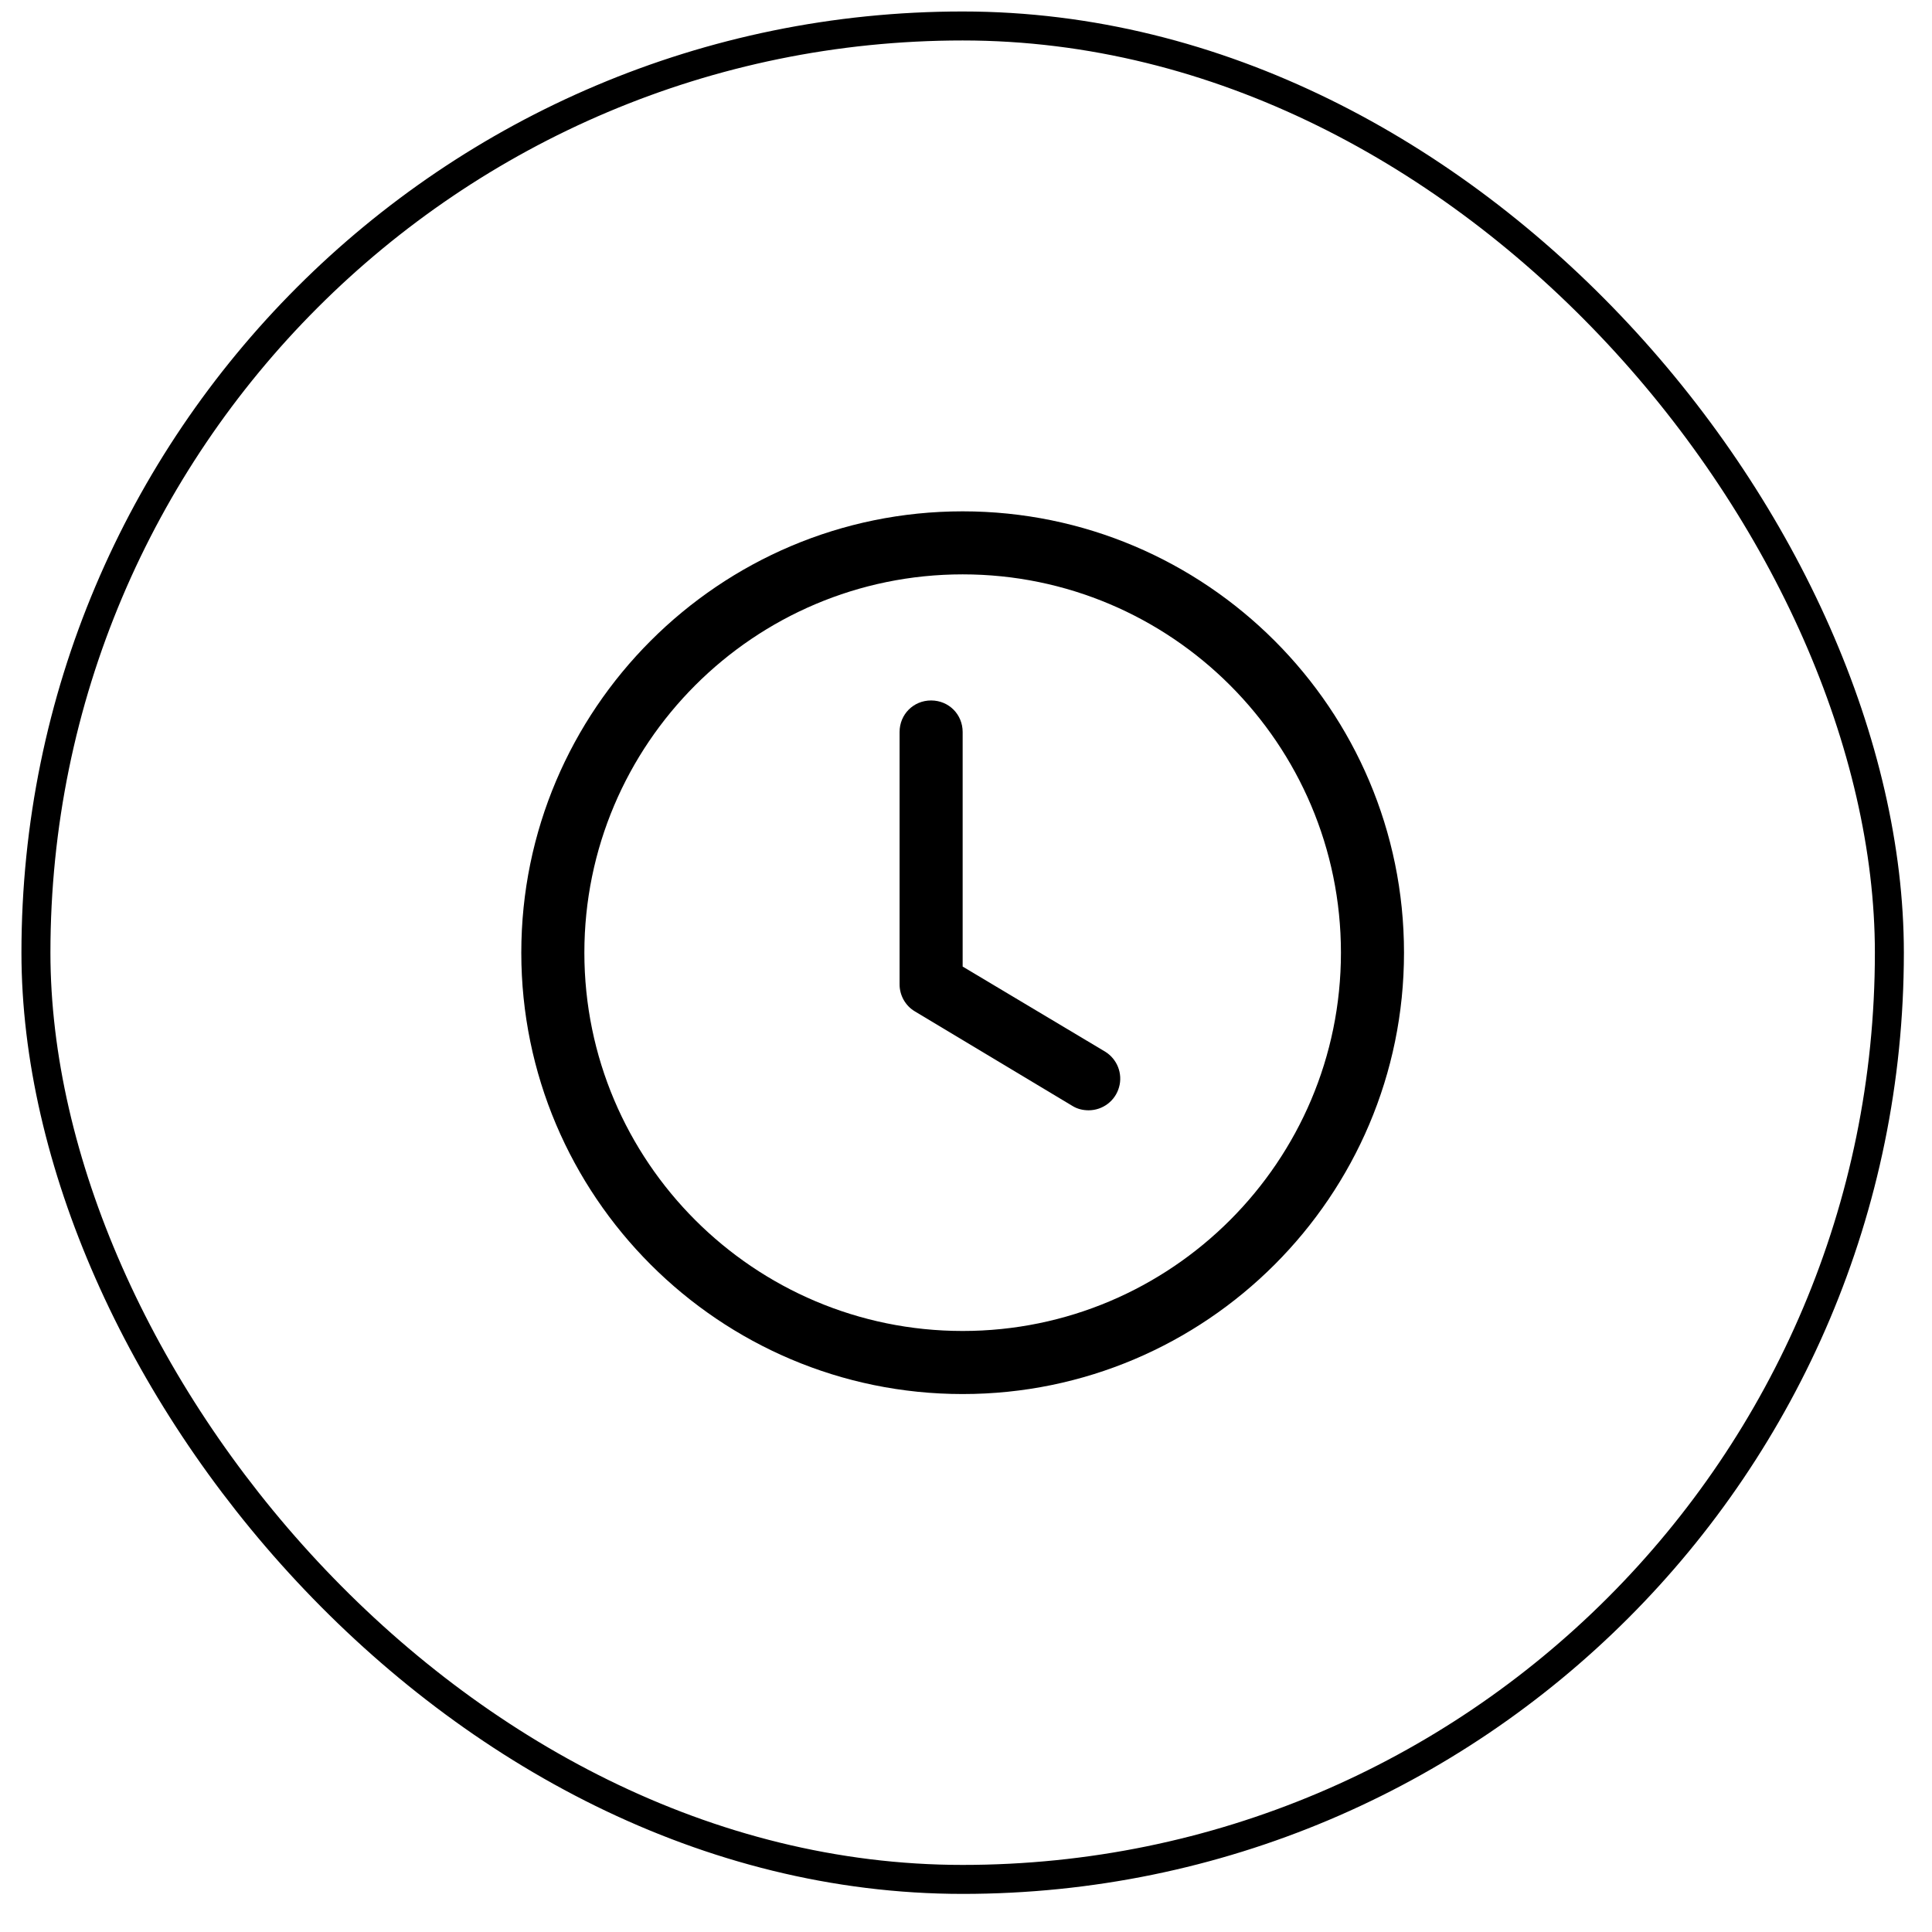
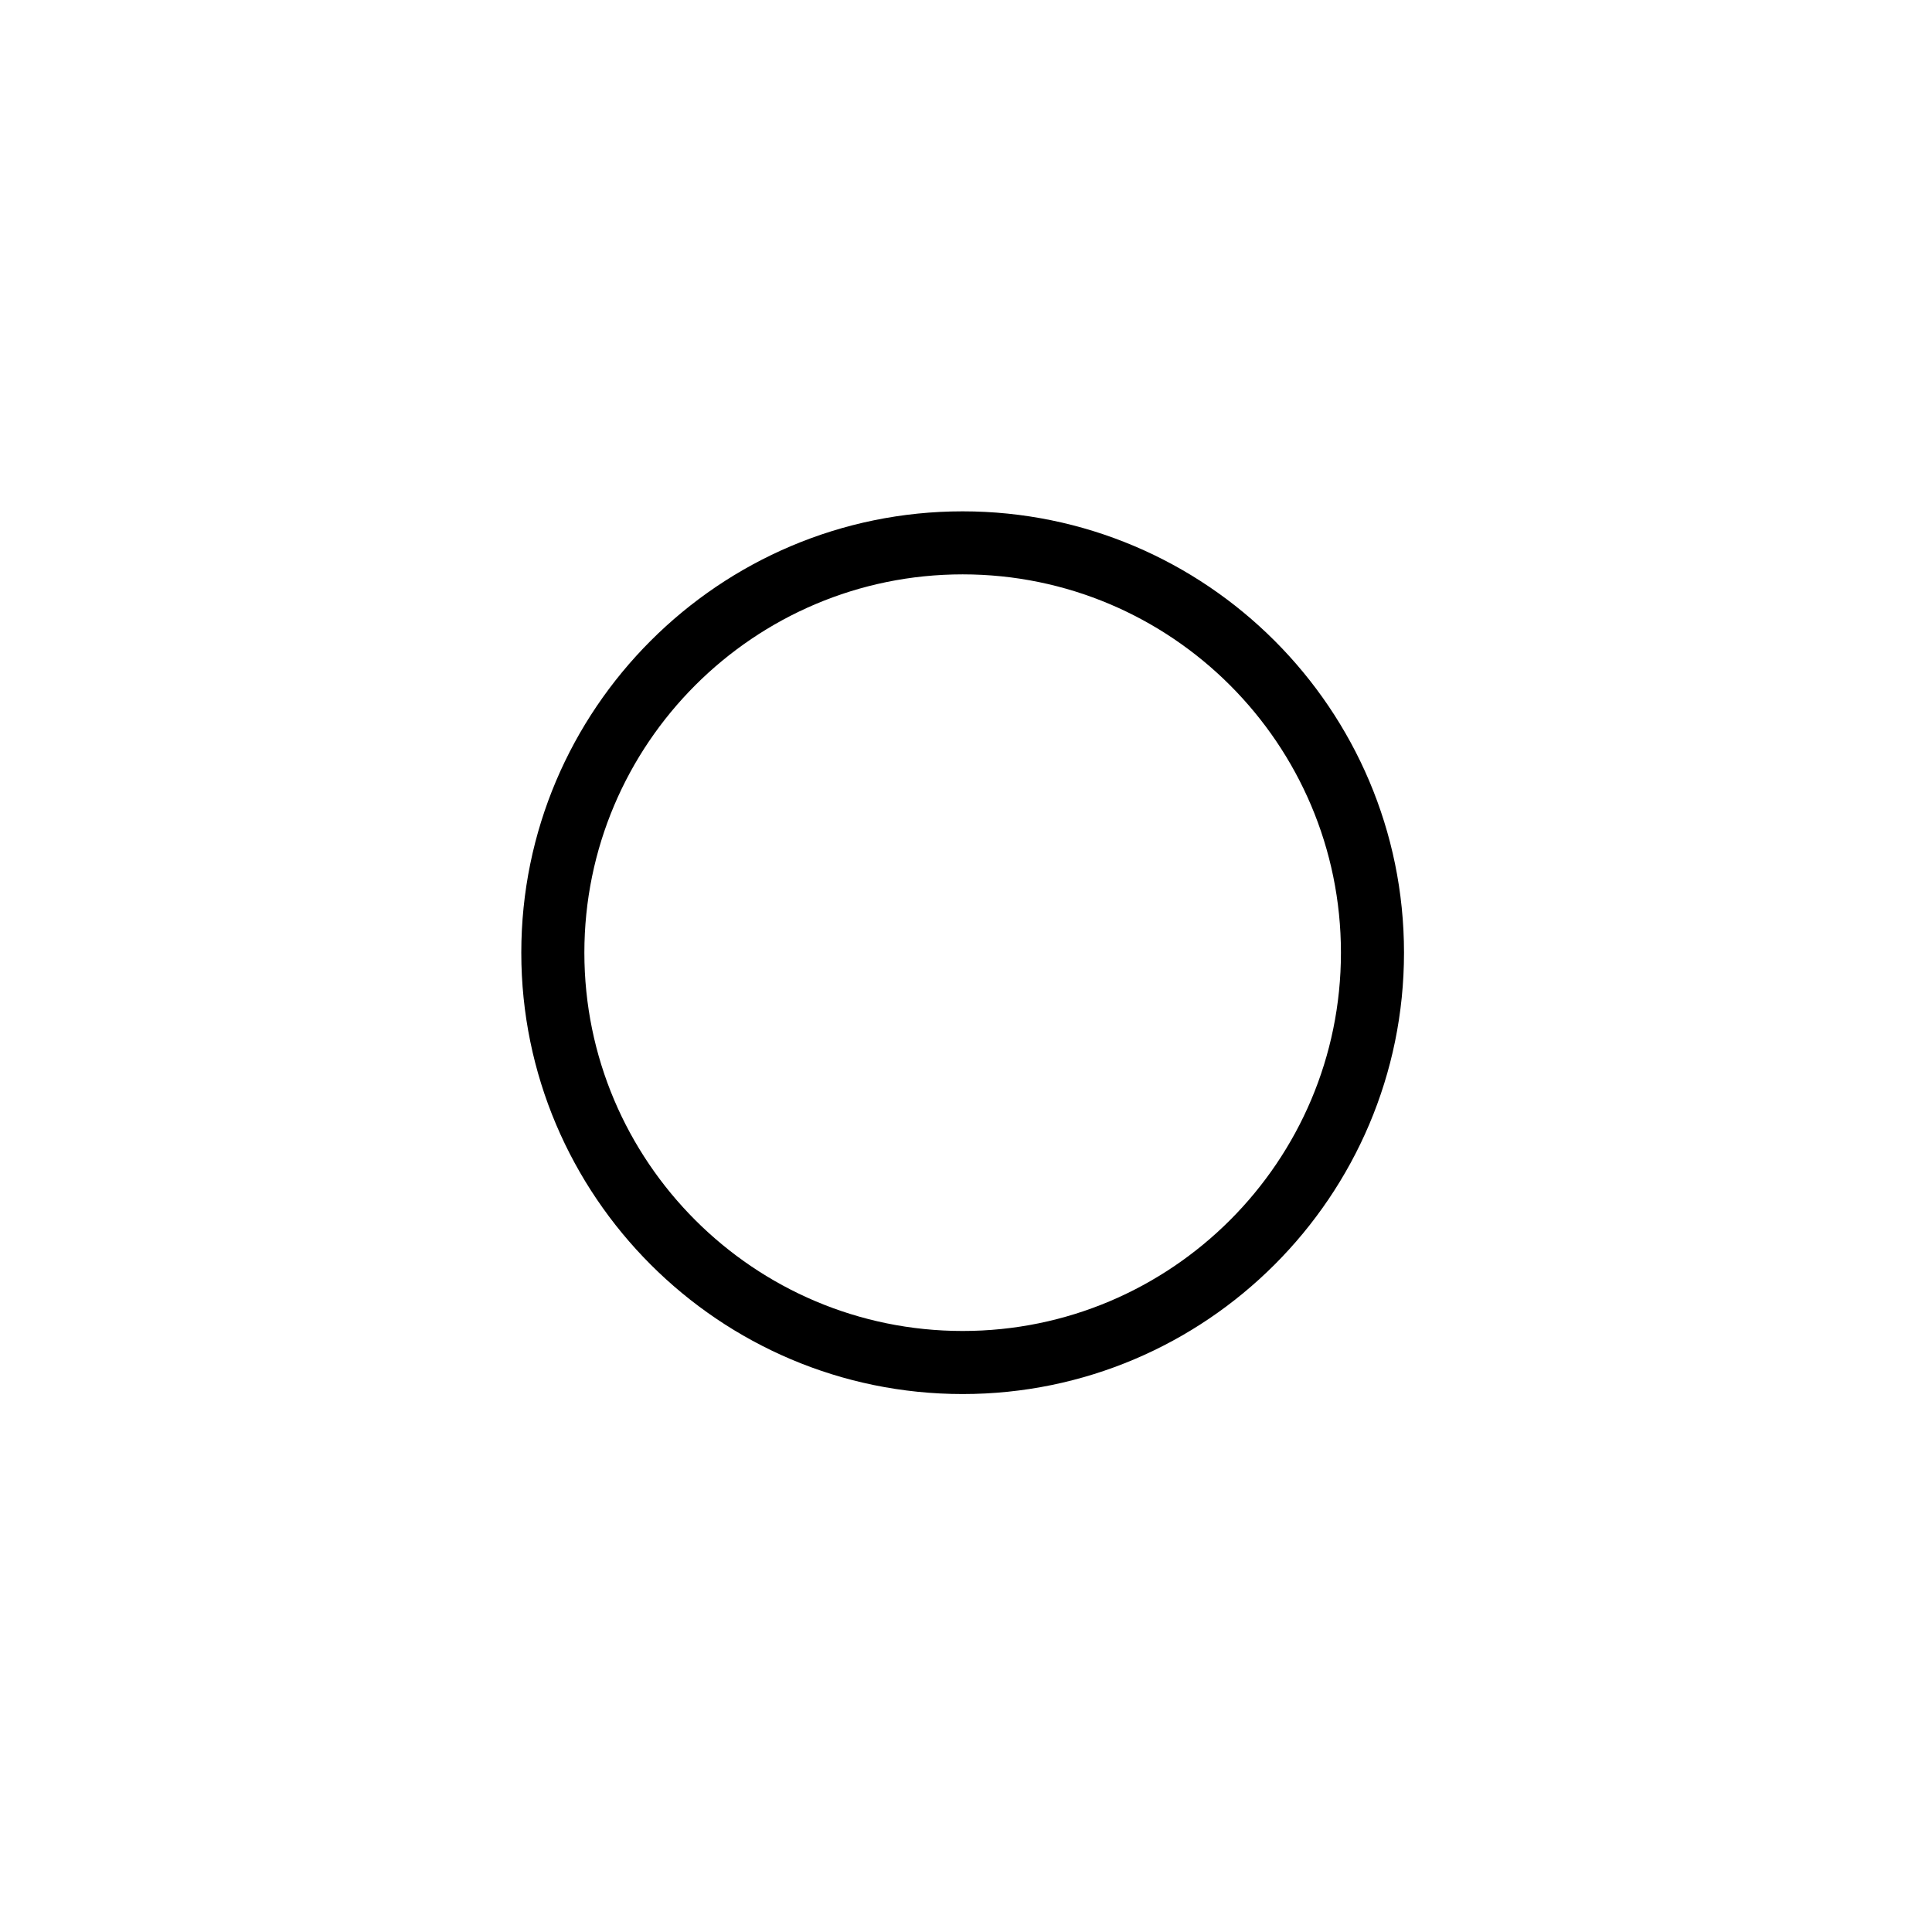
<svg xmlns="http://www.w3.org/2000/svg" width="45" height="45" viewBox="0 0 45 45" fill="none">
-   <rect x="0.837" y="0.605" width="43.17" height="43.17" rx="21.585" stroke="black" stroke-width="0.675" />
  <path d="M22.422 32.47C16.753 32.47 12.142 27.858 12.142 22.19C12.142 16.521 16.753 11.91 22.422 11.91C28.091 11.91 32.702 16.521 32.702 22.19C32.702 27.858 28.091 32.47 22.422 32.47ZM22.422 13.378C17.561 13.378 13.611 17.329 13.611 22.19C13.611 27.051 17.561 31.001 22.422 31.001C27.283 31.001 31.233 27.051 31.233 22.19C31.233 17.329 27.283 13.378 22.422 13.378Z" fill="black" />
-   <path d="M25.359 25.861C25.227 25.861 25.095 25.832 24.977 25.758L21.306 23.555C21.197 23.49 21.108 23.397 21.046 23.286C20.985 23.175 20.952 23.051 20.953 22.924V17.05C20.953 16.639 21.276 16.315 21.687 16.315C22.099 16.315 22.422 16.639 22.422 17.05V22.513L25.741 24.495C25.877 24.579 25.983 24.705 26.042 24.855C26.1 25.004 26.109 25.168 26.065 25.322C26.022 25.477 25.93 25.613 25.802 25.71C25.675 25.807 25.519 25.86 25.359 25.861Z" fill="black" />
</svg>